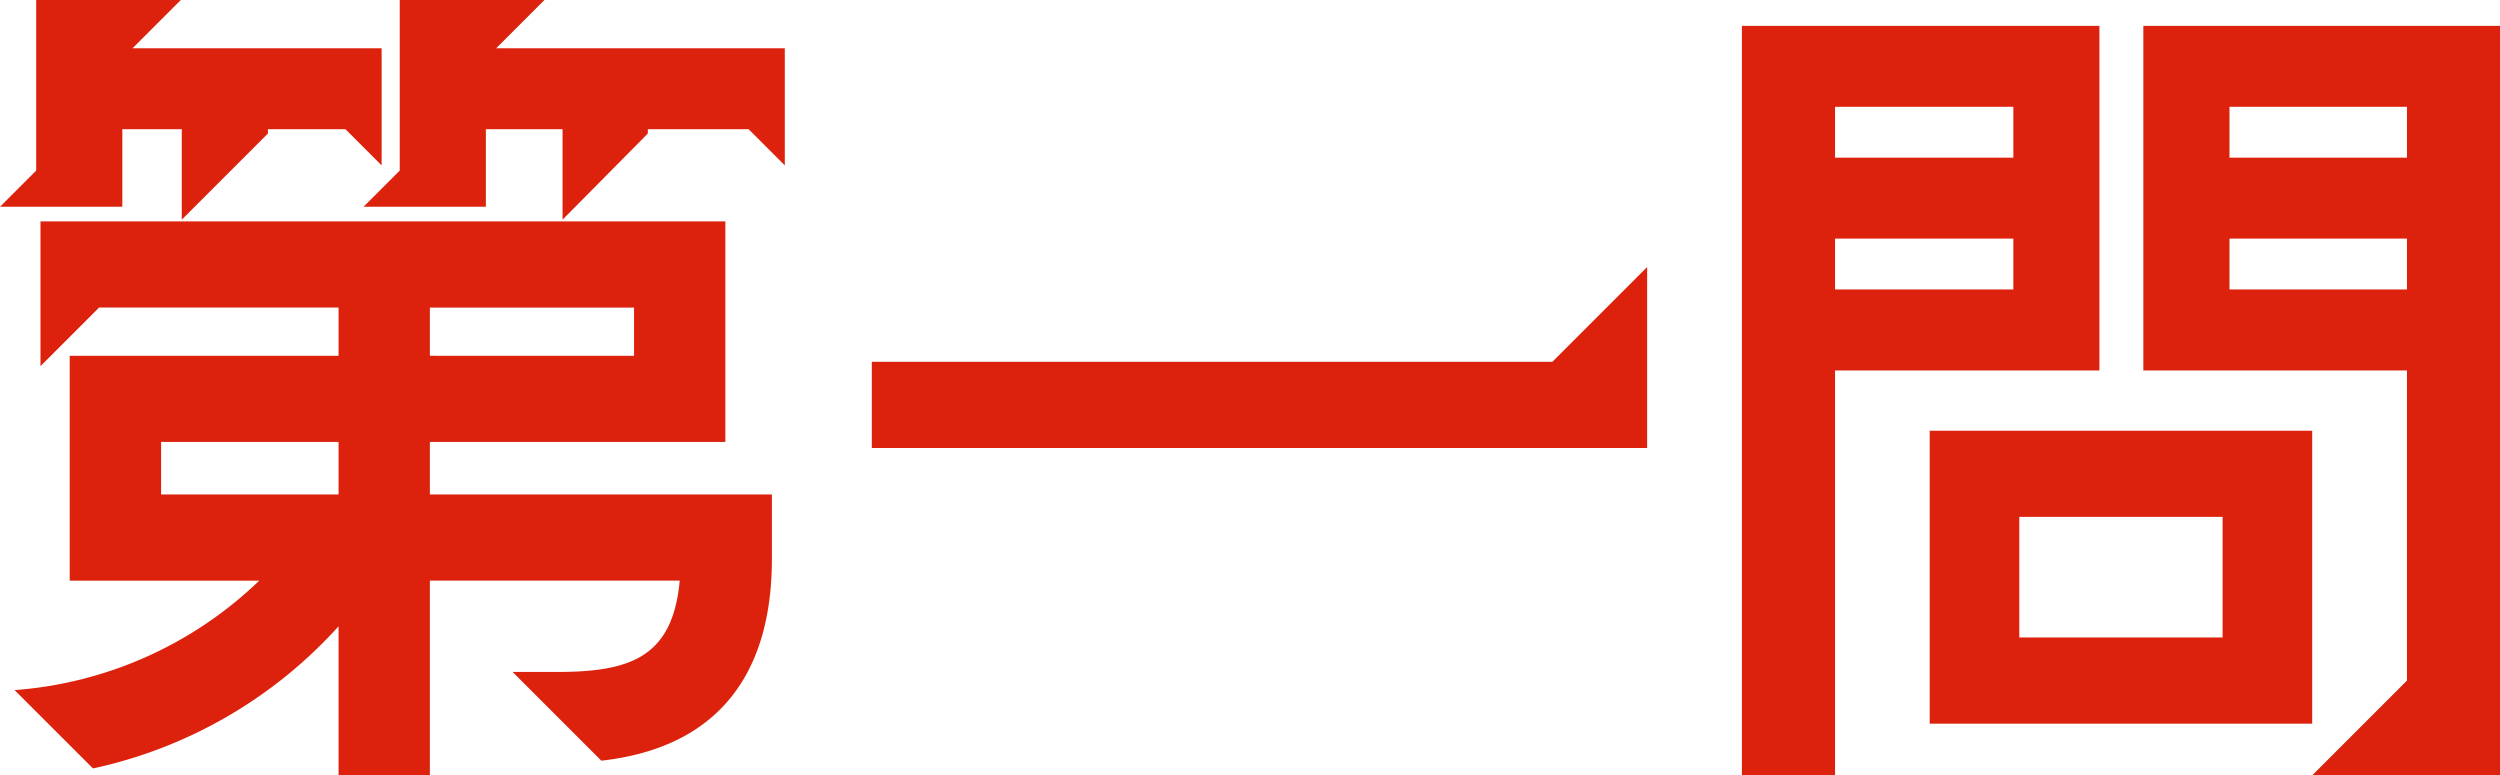
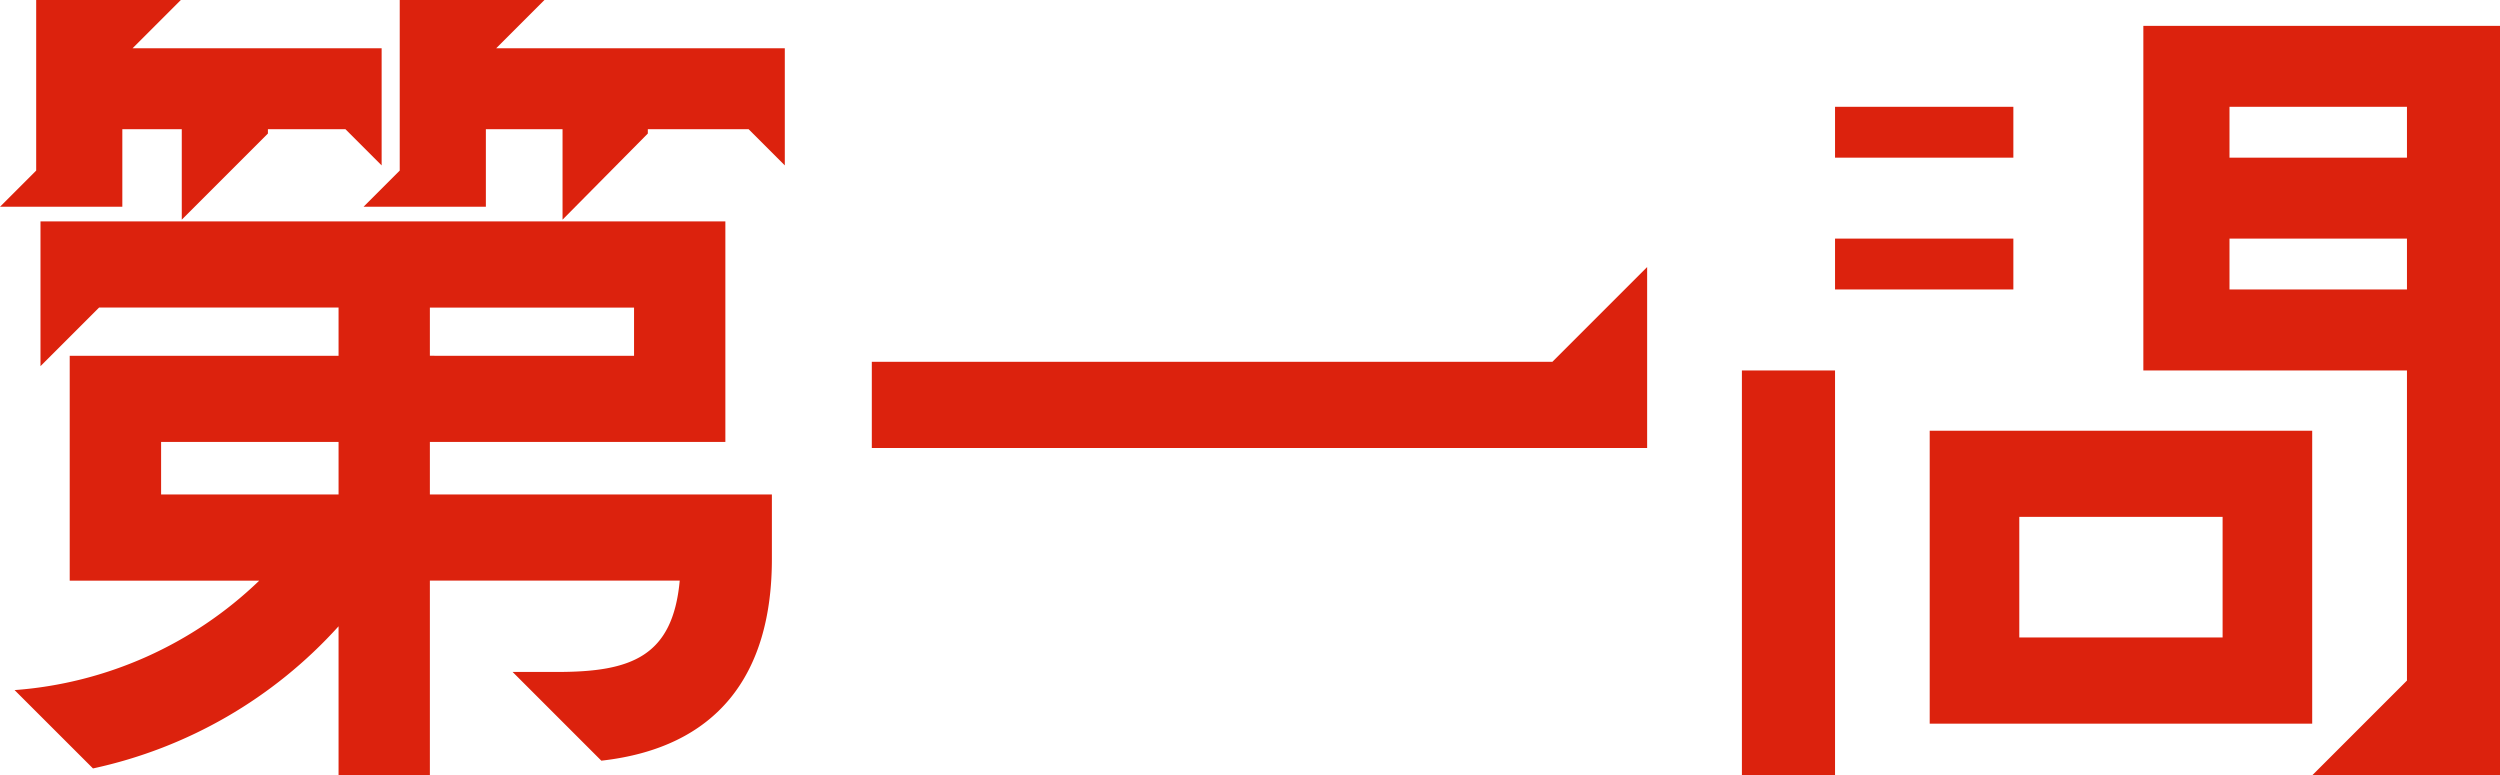
<svg xmlns="http://www.w3.org/2000/svg" width="107.374" height="33.3" viewBox="0 0 107.374 33.3">
-   <path id="nazo-ttl1" d="M-39.553-3.811v6.4h3.922V-5.772H-24.9c-.3,3.256-2.072,3.922-5.254,3.922h-1.924l3.811,3.811C-23.31,1.406-20.942-1.7-20.942-6.7V-9.472H-35.631v-2.257H-22.94V-21.2H-52.355v6.216l2.516-2.516h10.286v2.072H-51.1v9.657h8.14a16.946,16.946,0,0,1-10.508,4.7L-50.1,2.294A19.837,19.837,0,0,0-39.553-3.811ZM-54.094-21.83h5.254v-3.33h2.553v3.885l3.7-3.7v-.185h3.33l1.554,1.554v-5.032H-48.4l2.072-2.072H-52.54v7.326Zm6.919,12.358v-2.257h7.622v2.257ZM-38.48-21.83h5.254v-3.33h3.293v3.885l3.663-3.7v-.185h4.329l1.554,1.554v-5.032H-32.782l2.072-2.072h-6.216v7.326Zm2.849,6.4V-17.5h8.769v2.072ZM-16.65-11.47h33.3v-7.77l-4.07,4.07H-16.65ZM20.72,2.59h4V-14.8H36.075V-29.6H20.72Zm4-20.868v-2.183h7.659v2.183Zm0-5.661v-2.183h7.659v2.183ZM28.786.37H45.214V-12.21H28.786Zm3.848-3.7V-8.51h8.732v5.18ZM37.962-14.8H49.284V-1.48l-4.07,4.07H53.28V-29.6H37.962Zm3.7-3.478v-2.183h7.622v2.183Zm0-5.661v-2.183h7.622v2.183Z" transform="translate(54.094 30.71)" fill="#dc220d" />
+   <path id="nazo-ttl1" d="M-39.553-3.811v6.4h3.922V-5.772H-24.9c-.3,3.256-2.072,3.922-5.254,3.922h-1.924l3.811,3.811C-23.31,1.406-20.942-1.7-20.942-6.7V-9.472H-35.631v-2.257H-22.94V-21.2H-52.355v6.216l2.516-2.516h10.286v2.072H-51.1v9.657h8.14a16.946,16.946,0,0,1-10.508,4.7L-50.1,2.294A19.837,19.837,0,0,0-39.553-3.811ZM-54.094-21.83h5.254v-3.33h2.553v3.885l3.7-3.7v-.185h3.33l1.554,1.554v-5.032H-48.4l2.072-2.072H-52.54v7.326Zm6.919,12.358v-2.257h7.622v2.257ZM-38.48-21.83h5.254v-3.33h3.293v3.885l3.663-3.7v-.185h4.329l1.554,1.554v-5.032H-32.782l2.072-2.072h-6.216v7.326Zm2.849,6.4V-17.5h8.769v2.072ZM-16.65-11.47h33.3v-7.77l-4.07,4.07H-16.65ZM20.72,2.59h4V-14.8H36.075H20.72Zm4-20.868v-2.183h7.659v2.183Zm0-5.661v-2.183h7.659v2.183ZM28.786.37H45.214V-12.21H28.786Zm3.848-3.7V-8.51h8.732v5.18ZM37.962-14.8H49.284V-1.48l-4.07,4.07H53.28V-29.6H37.962Zm3.7-3.478v-2.183h7.622v2.183Zm0-5.661v-2.183h7.622v2.183Z" transform="translate(54.094 30.71)" fill="#dc220d" />
</svg>